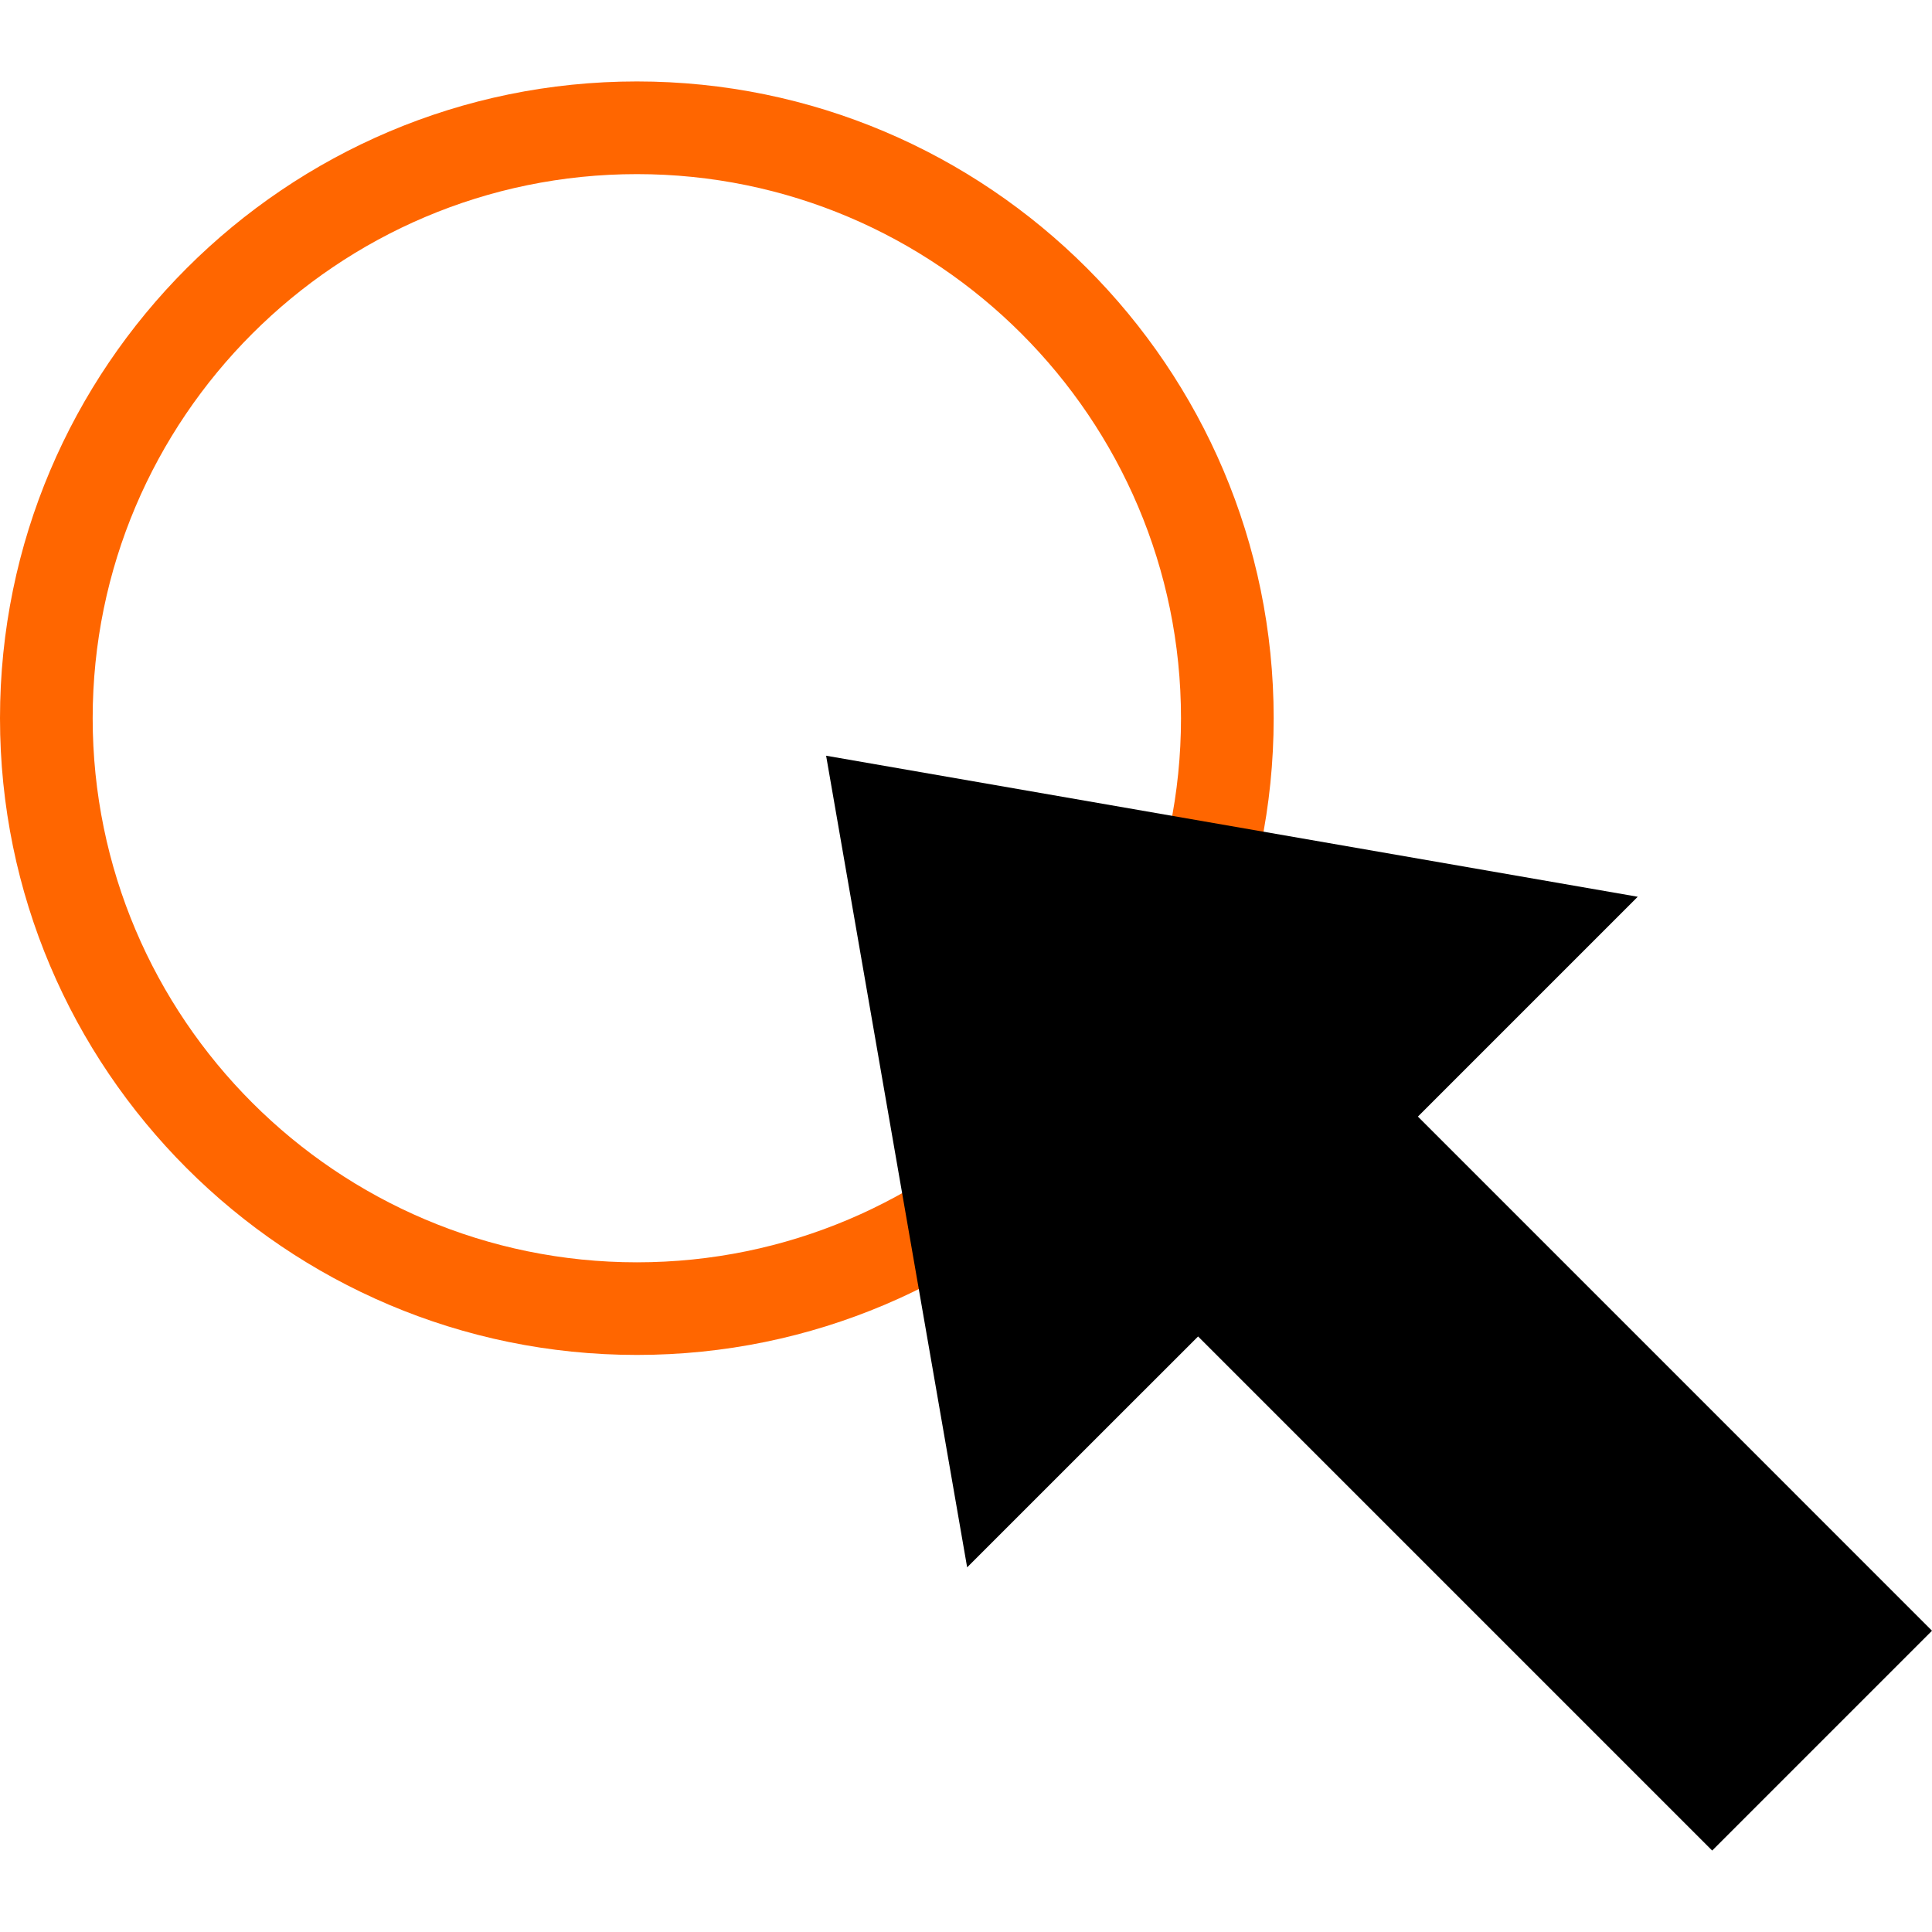
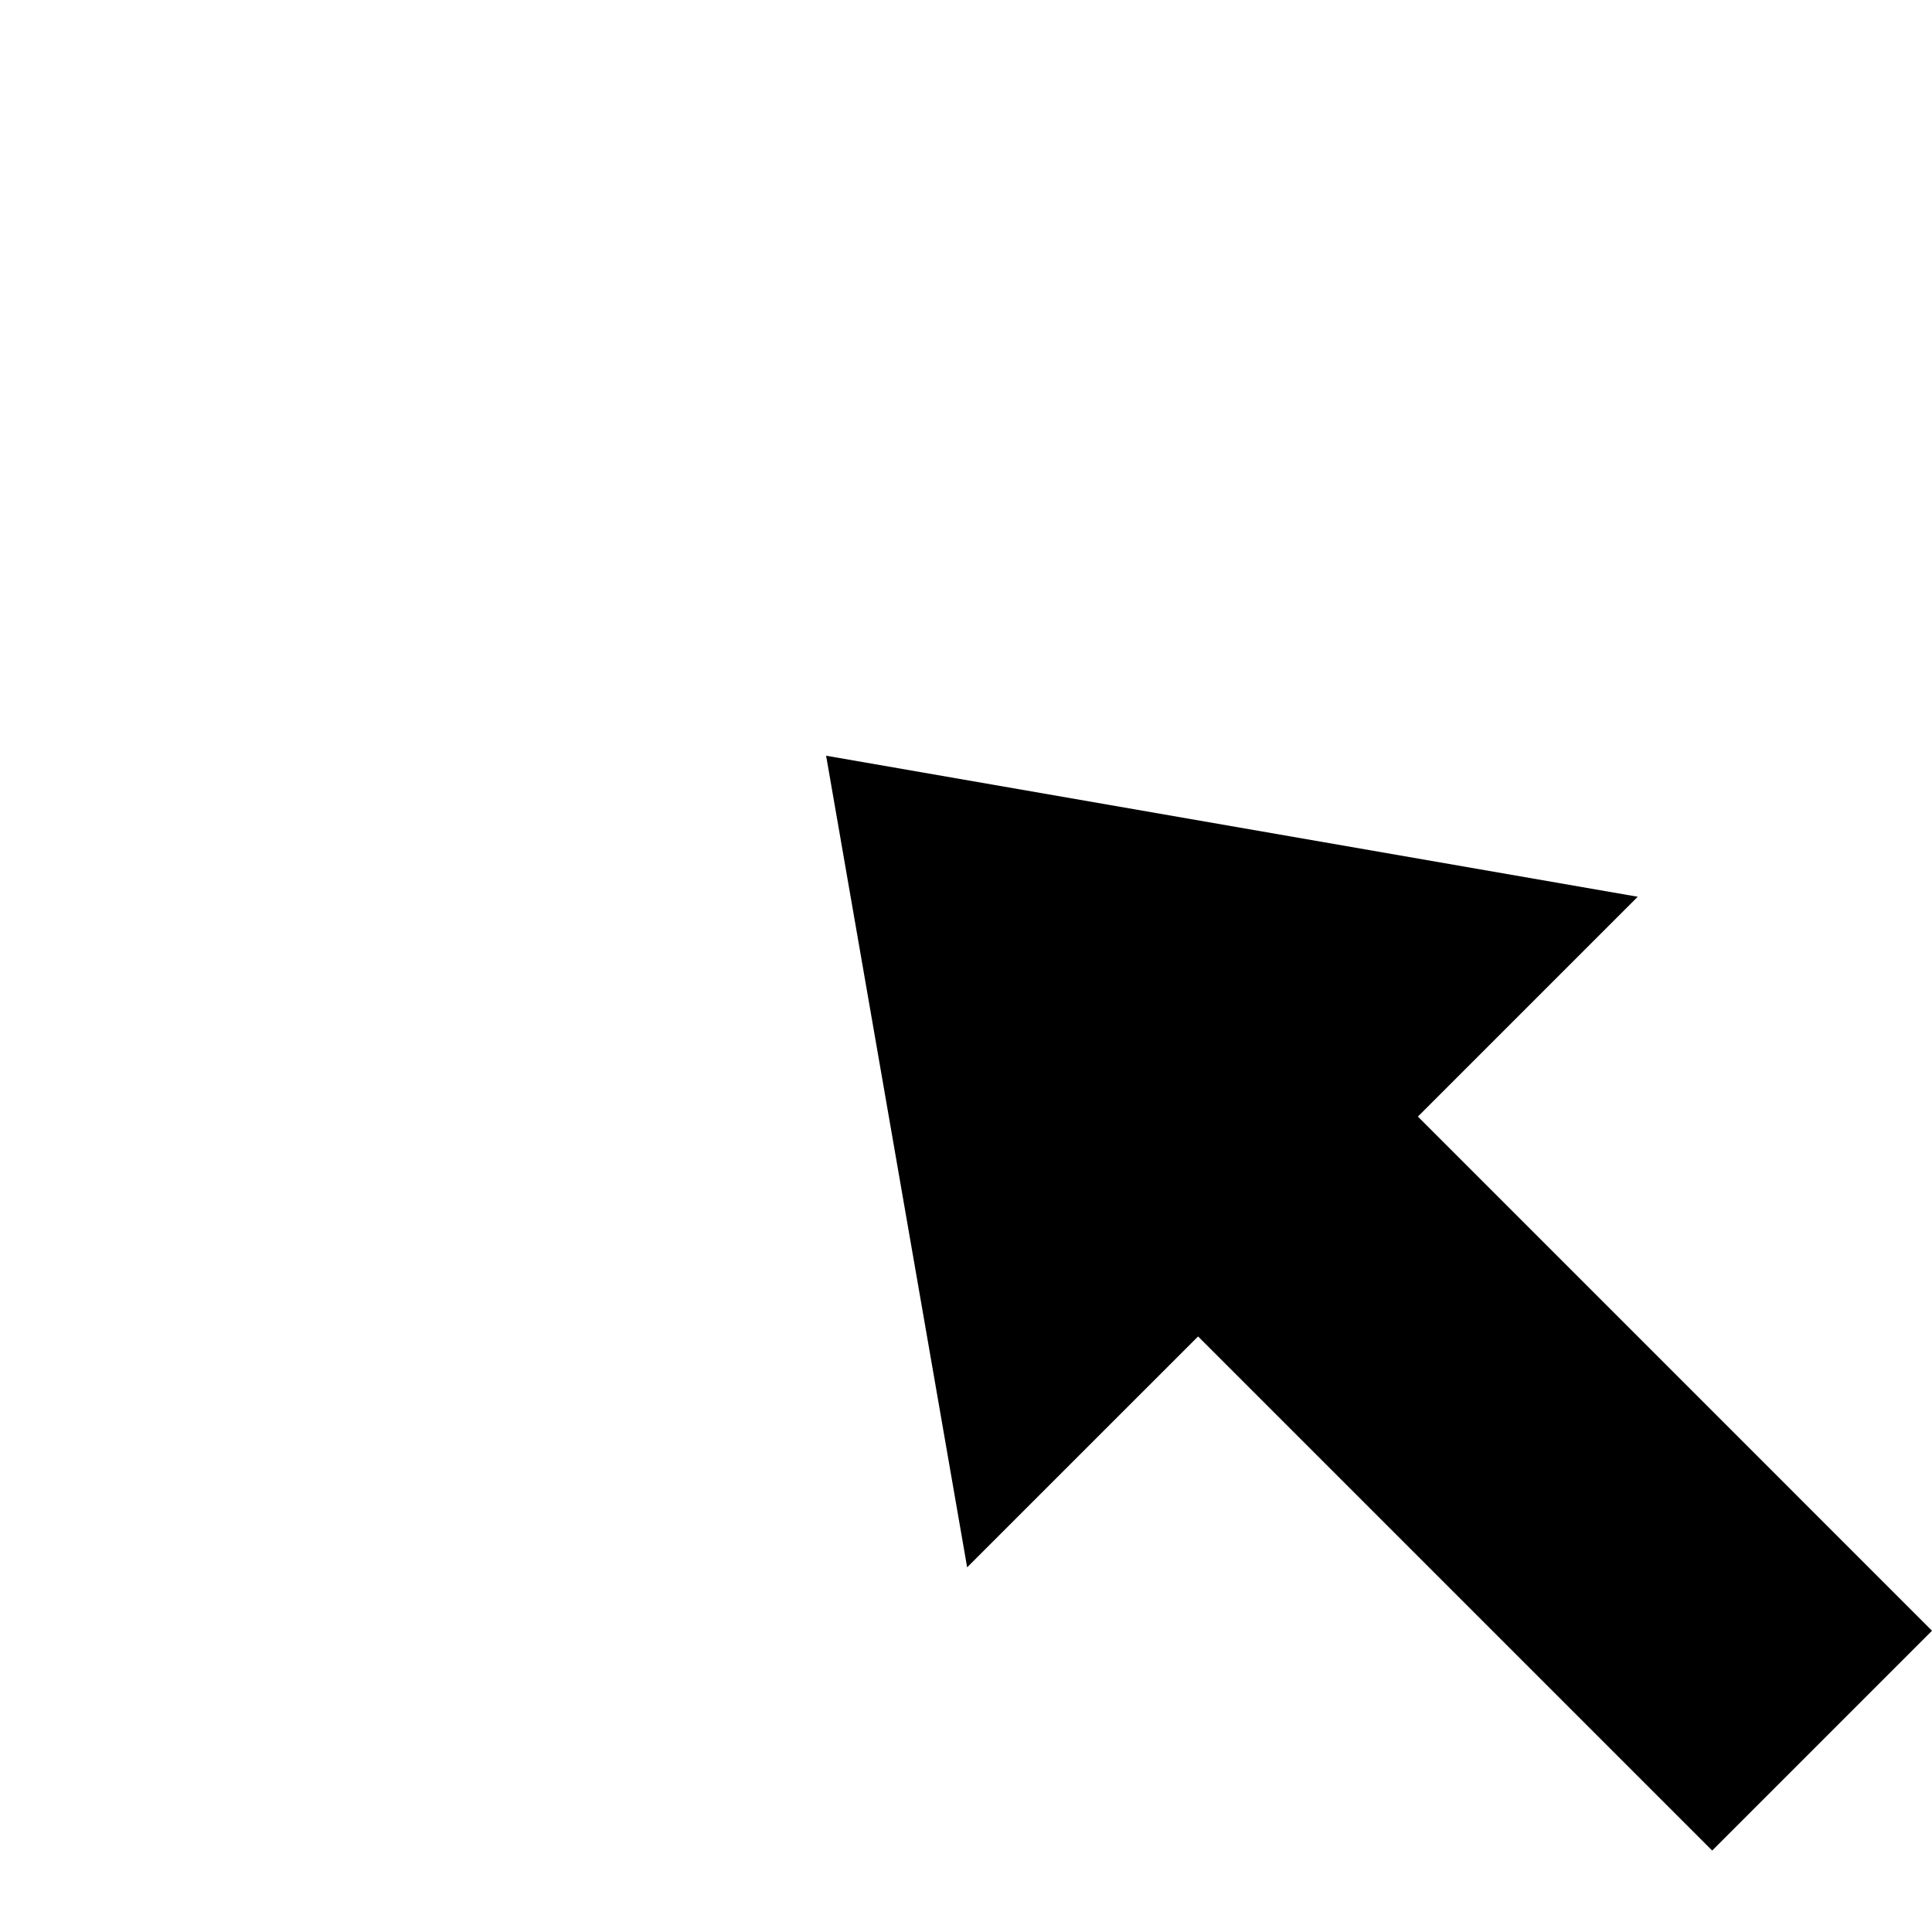
<svg xmlns="http://www.w3.org/2000/svg" height="800px" width="800px" version="1.1" id="Layer_1" viewBox="0 0 512 512" xml:space="preserve">
-   <path style="fill:#FF6600;" d="M168.784,359.072C75.696,359.072,0,283.376,0,190.336S75.696,21.584,168.784,21.584  c93.056,0,168.752,75.696,168.752,168.752S261.824,359.072,168.784,359.072z M168.784,46.144  c-79.504,0-144.224,64.688-144.224,144.192s64.72,144.192,144.224,144.192s144.192-64.688,144.192-144.192  S248.288,46.144,168.784,46.144z" />
  <polygon points="375.76,295.904 434.016,237.648 218.928,200.272 256.304,415.36 317.504,354.176 453.744,490.416 512,432.16 " />
</svg>